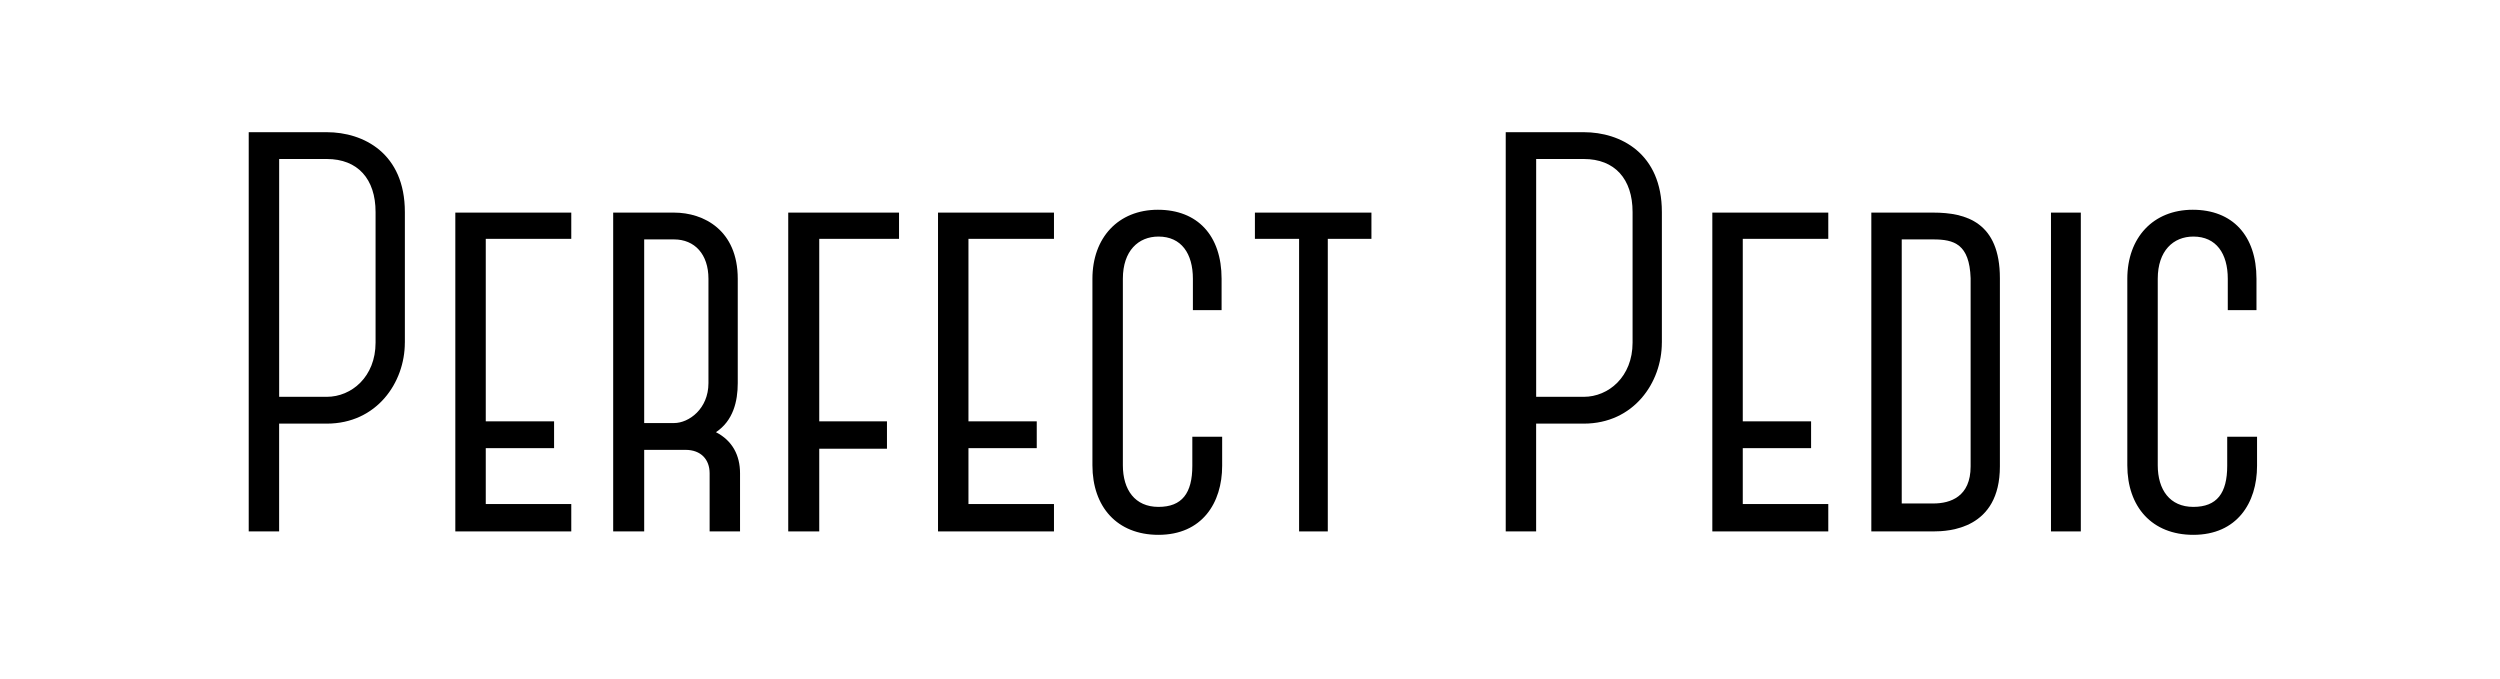
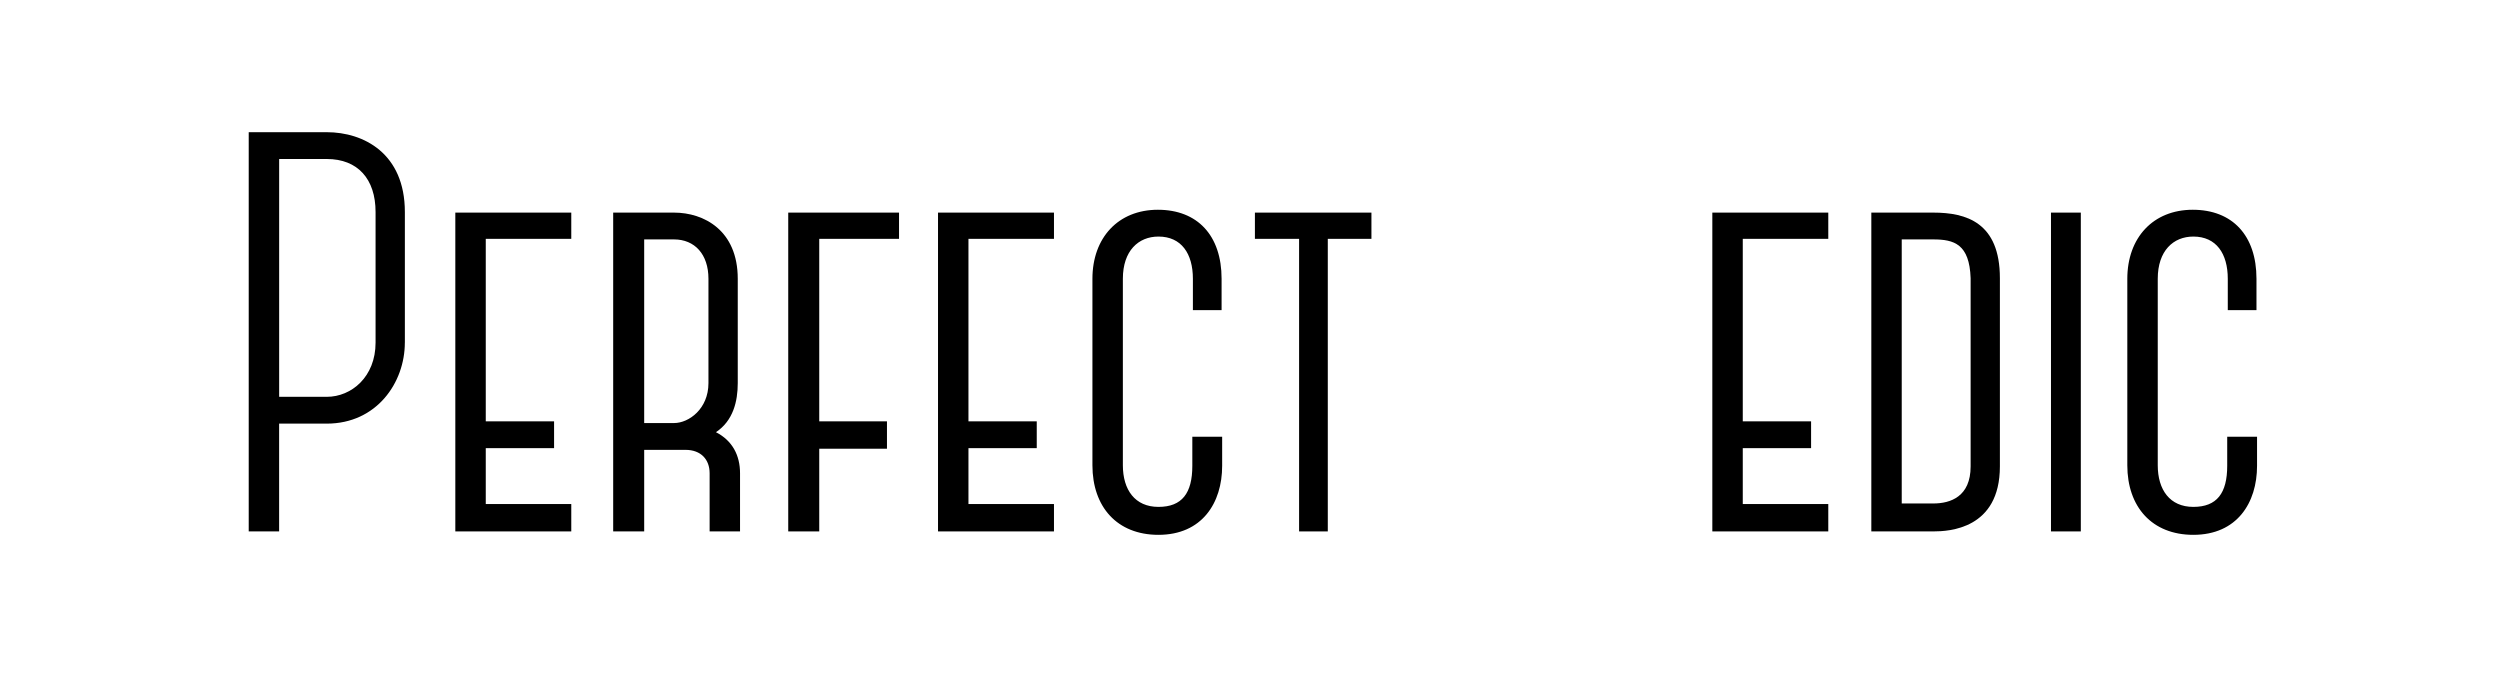
<svg xmlns="http://www.w3.org/2000/svg" id="Layer_1" viewBox="0 0 832.87 226.22">
  <defs>
    <style>.cls-1{stroke-width:0px;}</style>
  </defs>
  <path class="cls-1" d="m134.87,114.15c0,13.3-9.37,26.98-26.01,26.98h-15.87v35.91h-10.13V44.04h26.01c12.24,0,26.01,7.03,26.01,26.6v43.51Zm-9.75-43.51c0-11.02-5.93-17.67-16.25-17.67h-15.87v79.23h15.87c8.22,0,16.25-6.65,16.25-18.05v-43.51Z" />
  <path class="cls-1" d="m161.83,79.57v60.8h22.76v8.93h-22.76v18.62h28.49v9.12h-38.63v-106.21h38.63v8.74h-28.49Z" />
  <path class="cls-1" d="m246.54,177.04h-10.13v-19.38c0-4.56-2.87-7.79-8.03-7.79h-13.77v27.17h-10.33v-106.21h20.27c9.94,0,21.23,5.89,21.23,22.04v34.77c0,6.08-1.53,12.54-7.27,16.34,5.55,2.85,8.03,7.79,8.03,13.68v19.38Zm-31.93-36.1h9.94c4.97,0,11.47-4.75,11.47-13.3v-34.77c0-8.17-4.59-13.11-11.47-13.11h-9.94v61.18Z" />
  <path class="cls-1" d="m272.93,79.57v60.8h22.56v9.12h-22.56v27.55h-10.33v-106.21h36.91v8.74h-26.58Z" />
  <path class="cls-1" d="m322.64,79.57v60.8h22.75v8.93h-22.75v18.62h28.49v9.12h-38.63v-106.21h38.63v8.74h-28.49Z" />
  <path class="cls-1" d="m363.94,155v-62.13c0-13.68,8.61-22.99,21.8-22.99s21.23,8.55,21.23,22.99v10.45h-9.56v-10.45c0-8.36-3.82-14.06-11.47-14.06-6.69,0-11.86,4.75-11.86,14.06v62.13c0,8.17,4.02,13.87,11.86,13.87s11.28-4.56,11.28-13.68v-9.69h9.94v9.69c0,12.35-6.69,22.99-21.23,22.99-13.77,0-21.99-9.31-21.99-23.18Z" />
  <path class="cls-1" d="m456.88,79.57h-14.53v97.47h-9.56v-97.47h-14.72v-8.74h38.82v8.74Z" />
-   <path class="cls-1" d="m553.64,114.15c0,13.3-9.37,26.98-26.01,26.98h-15.87v35.91h-10.13V44.04h26.01c12.24,0,26.01,7.03,26.01,26.6v43.51Zm-9.75-43.51c0-11.02-5.93-17.67-16.25-17.67h-15.87v79.23h15.87c8.22,0,16.25-6.65,16.25-18.05v-43.51Z" />
  <path class="cls-1" d="m580.6,79.57v60.8h22.76v8.93h-22.76v18.62h28.49v9.12h-38.63v-106.21h38.63v8.74h-28.49Z" />
  <path class="cls-1" d="m666.26,155.38c0,20.9-17.02,21.66-22.18,21.66h-20.65v-106.21h20.65c10.9,0,22.18,3.23,22.18,21.85v62.7Zm-9.75-62.7c-.38-11.4-5.55-12.92-12.43-12.92h-10.52v87.97h10.52c5.74,0,12.43-2.28,12.43-12.35v-62.7Z" />
  <path class="cls-1" d="m683.28,177.04v-106.21h9.94v106.21h-9.94Z" />
  <path class="cls-1" d="m708.71,155v-62.13c0-13.68,8.6-22.99,21.8-22.99s21.23,8.55,21.23,22.99v10.45h-9.56v-10.45c0-8.36-3.82-14.06-11.47-14.06-6.69,0-11.86,4.75-11.86,14.06v62.13c0,8.17,4.02,13.87,11.86,13.87s11.28-4.56,11.28-13.68v-9.69h9.94v9.69c0,12.35-6.69,22.99-21.23,22.99-13.77,0-21.99-9.31-21.99-23.18Z" />
</svg>